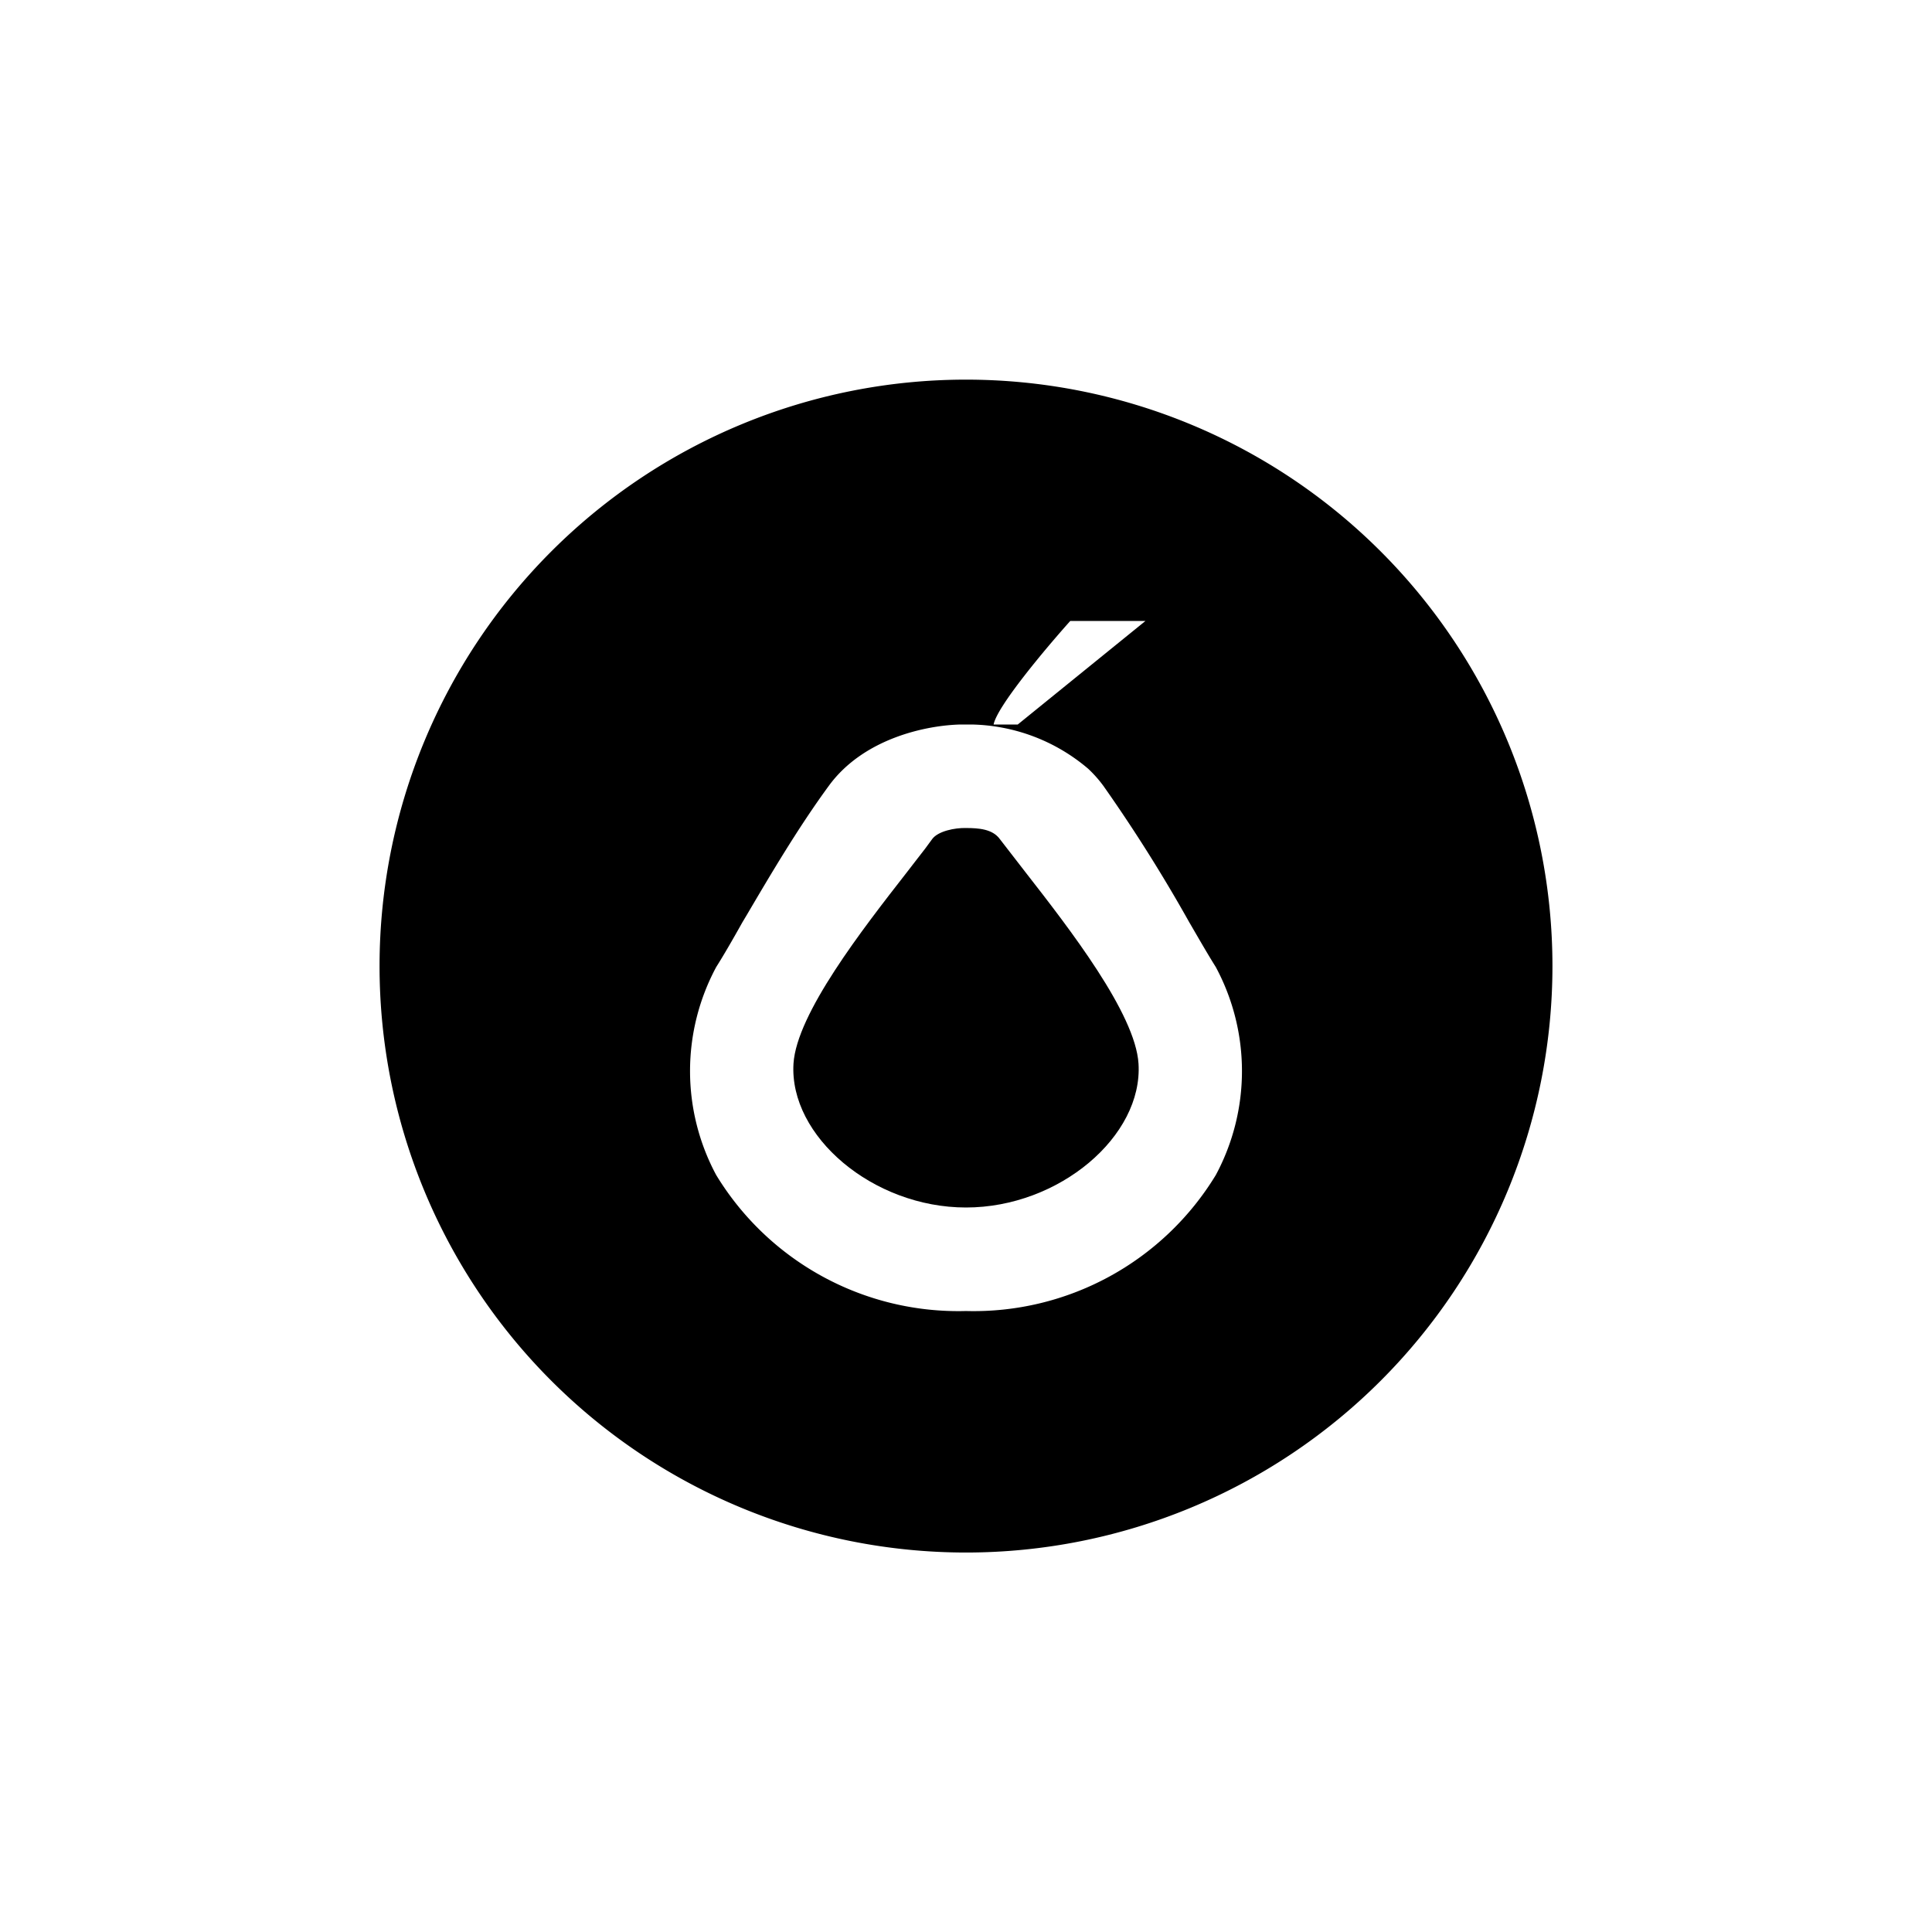
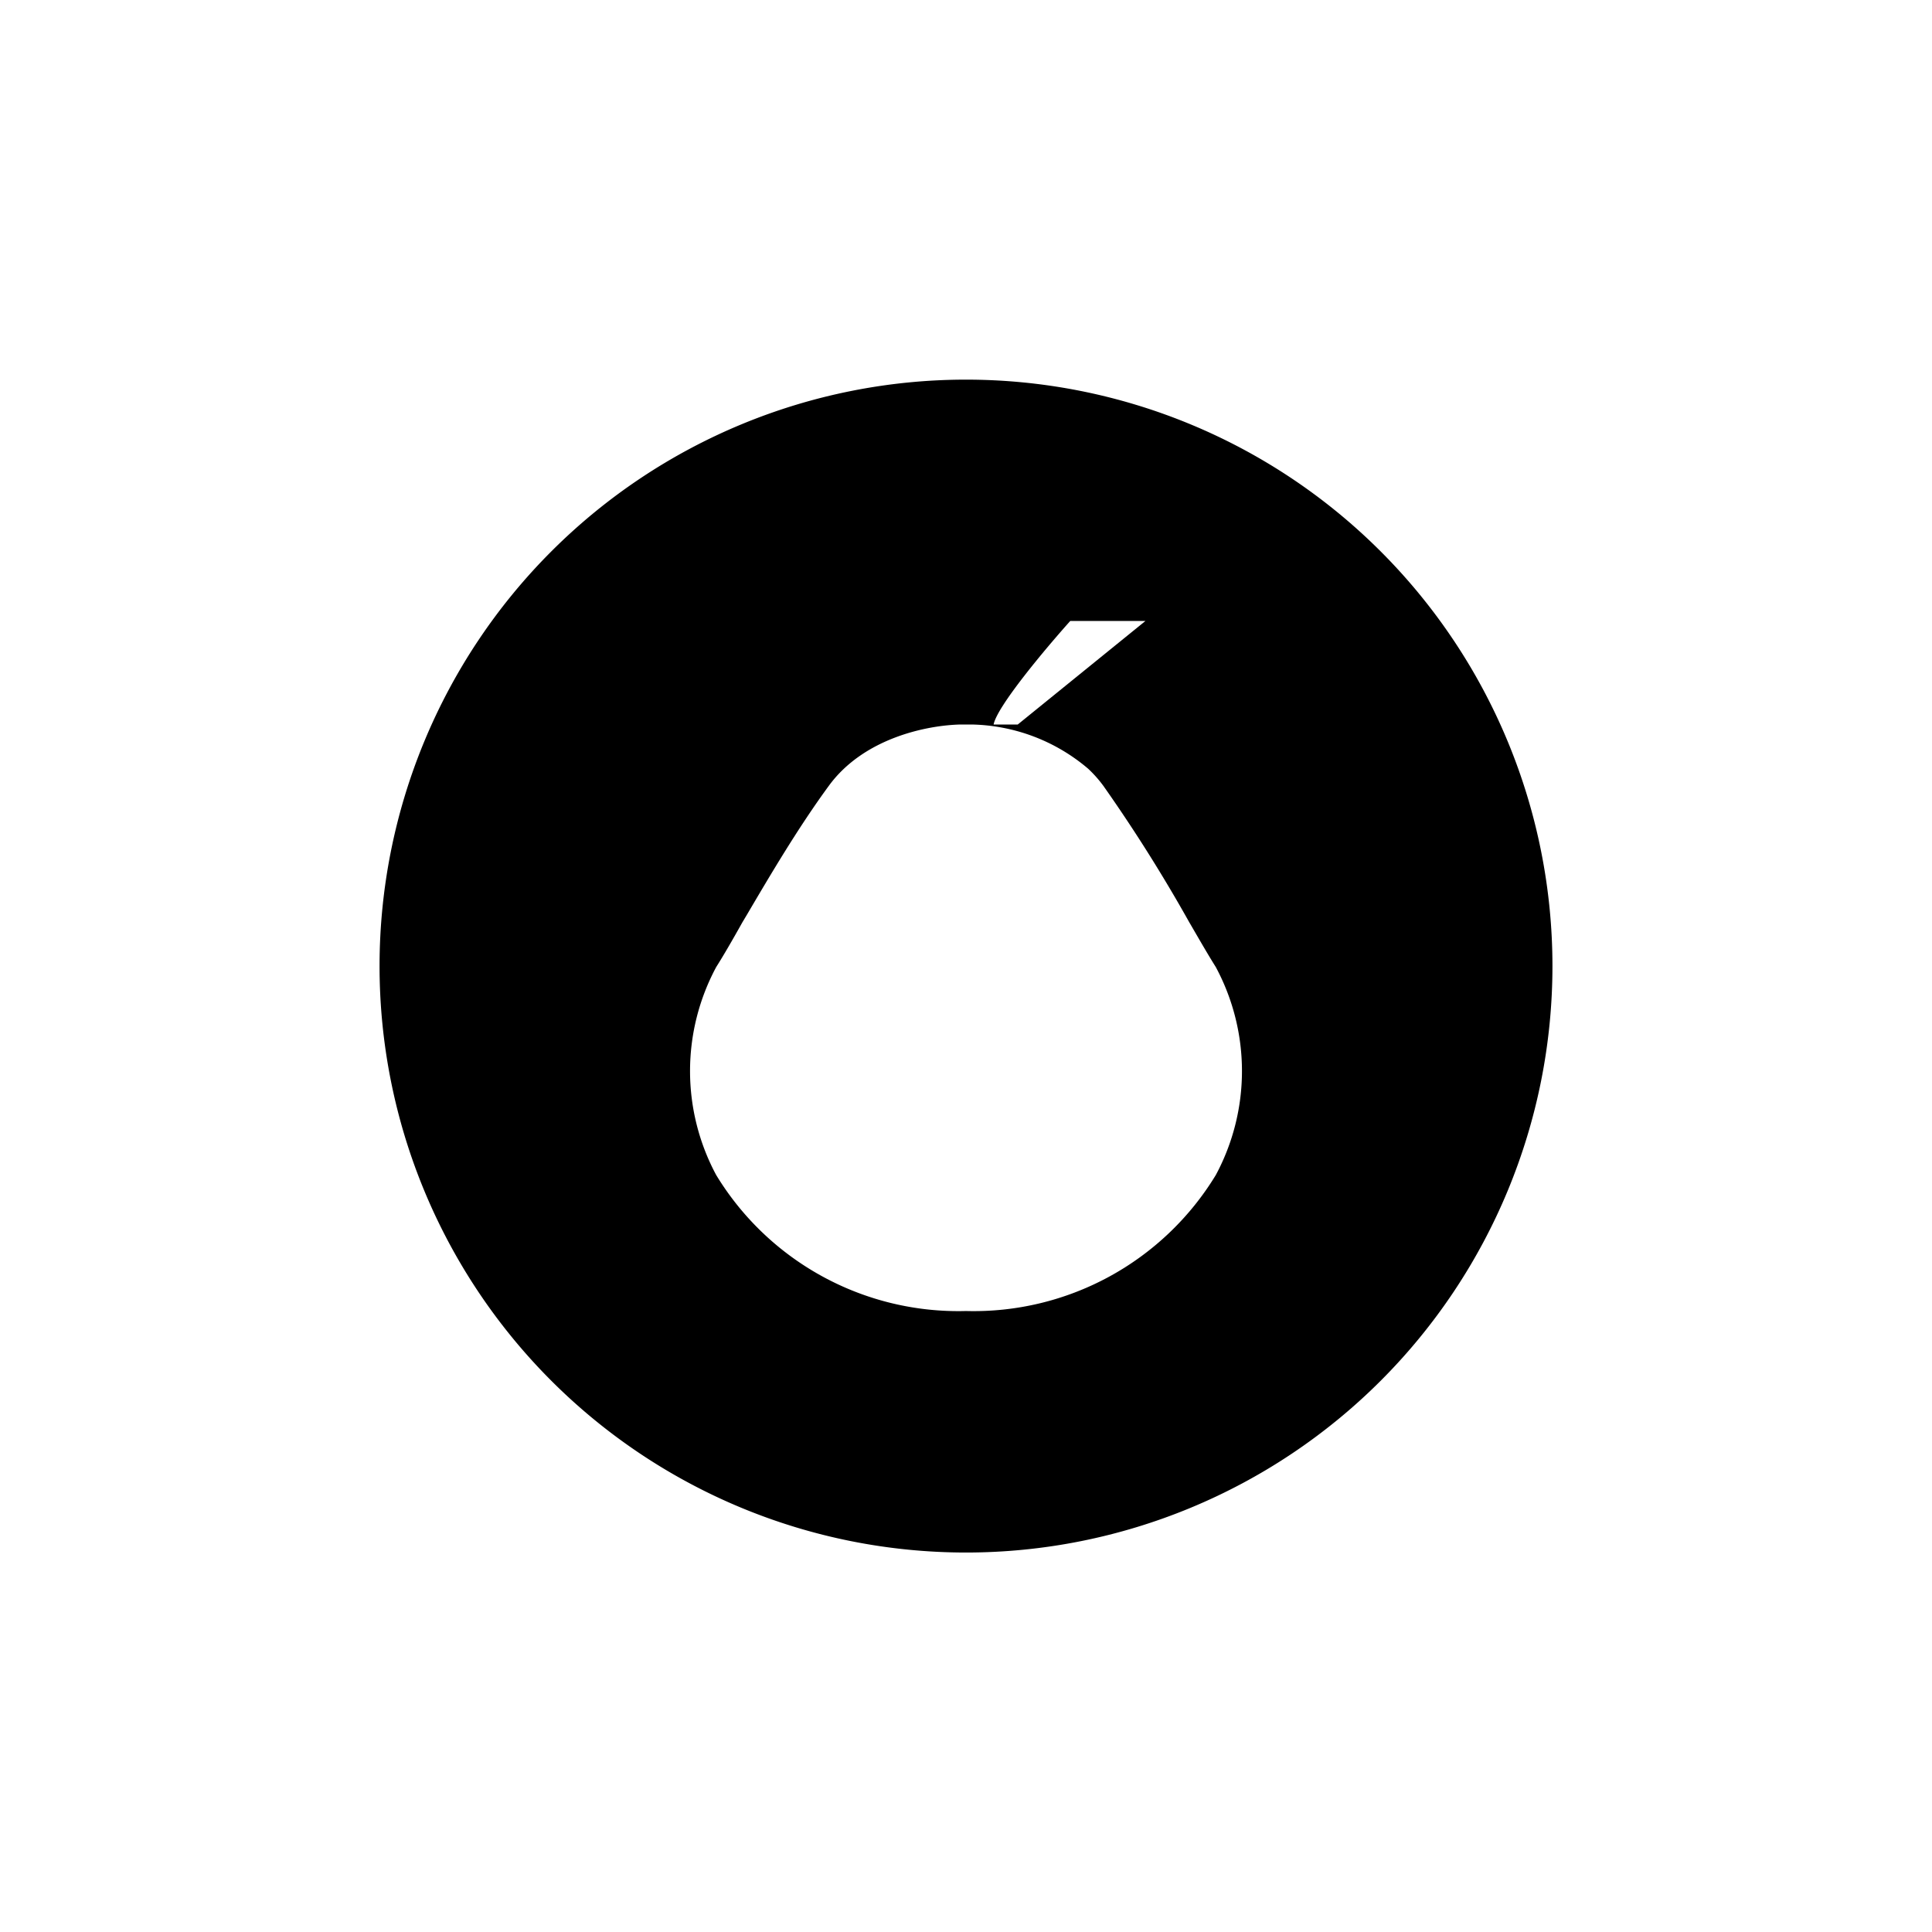
<svg xmlns="http://www.w3.org/2000/svg" width="800" height="800" viewBox="0 0 24 24">
-   <path fill="currentColor" d="M11.388 10.677q-.06.076-.125.162c-.548.703-1.367 1.753-1.406 2.374c-.055.9.986 1.787 2.143 1.787c1.158 0 2.199-.887 2.143-1.787c-.038-.621-.857-1.676-1.405-2.379l-.318-.411c-.09-.124-.261-.137-.42-.137c-.137-.004-.347.038-.42.137q-.08.113-.192.254" />
  <path fill="currentColor" fill-rule="evenodd" d="M18.755 12.133a6.754 6.754 0 1 1-13.509 0a6.754 6.754 0 0 1 13.509 0m-5.46-4.419c-.3.335-.909 1.059-.952 1.286h.3l1.586-1.286zM11.932 9h.137a2.3 2.3 0 0 1 1.448.549q.105.098.19.214q.576.818 1.066 1.693l.02.034c.116.2.22.38.31.523a2.73 2.73 0 0 1 0 2.584A3.52 3.52 0 0 1 12 16.286a3.52 3.52 0 0 1-3.103-1.689a2.73 2.73 0 0 1 0-2.584c.095-.15.206-.343.326-.557l.055-.092c.286-.486.634-1.078 1.017-1.601c.437-.6 1.23-.754 1.637-.763" clip-rule="evenodd" />
  <path fill="currentColor" fill-rule="evenodd" d="M12 18.754a6.755 6.755 0 1 0 0-13.51a6.755 6.755 0 0 0 0 13.51m0-.57a6.184 6.184 0 1 0 0-12.368a6.184 6.184 0 0 0 0 12.368" clip-rule="evenodd" />
  <path fill="currentColor" fill-rule="evenodd" d="M12 19.286a7.285 7.285 0 1 0 0-14.57a7.285 7.285 0 0 0 0 14.57m0-.643a6.644 6.644 0 1 0 0-13.288a6.644 6.644 0 0 0 0 13.288" clip-rule="evenodd" />
</svg>